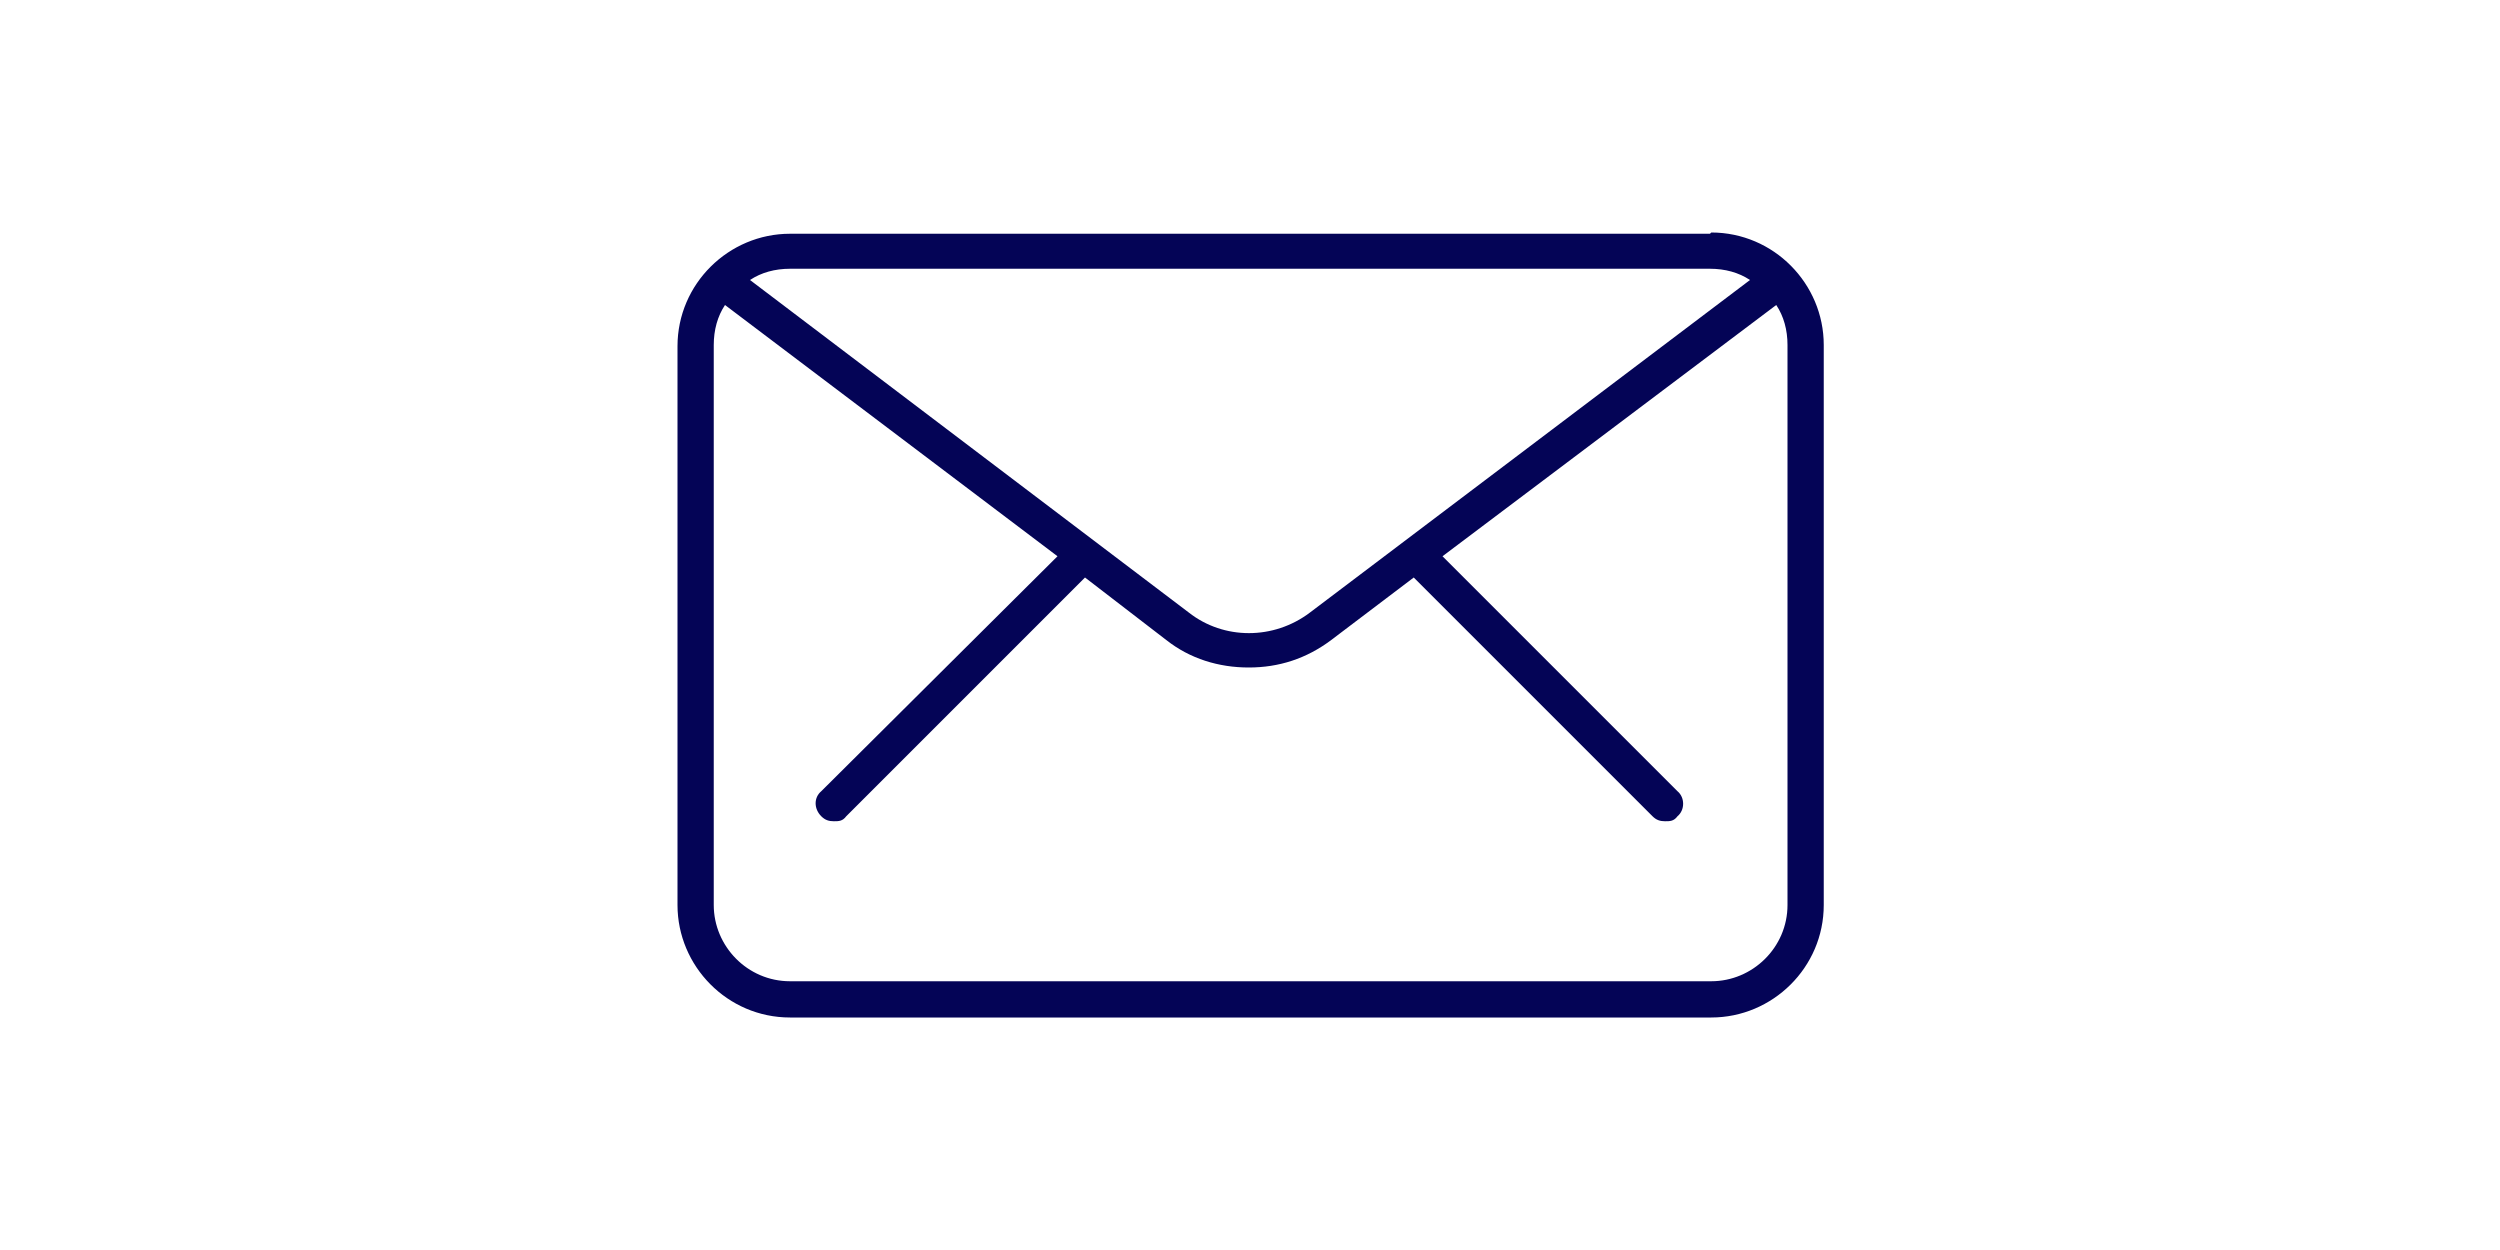
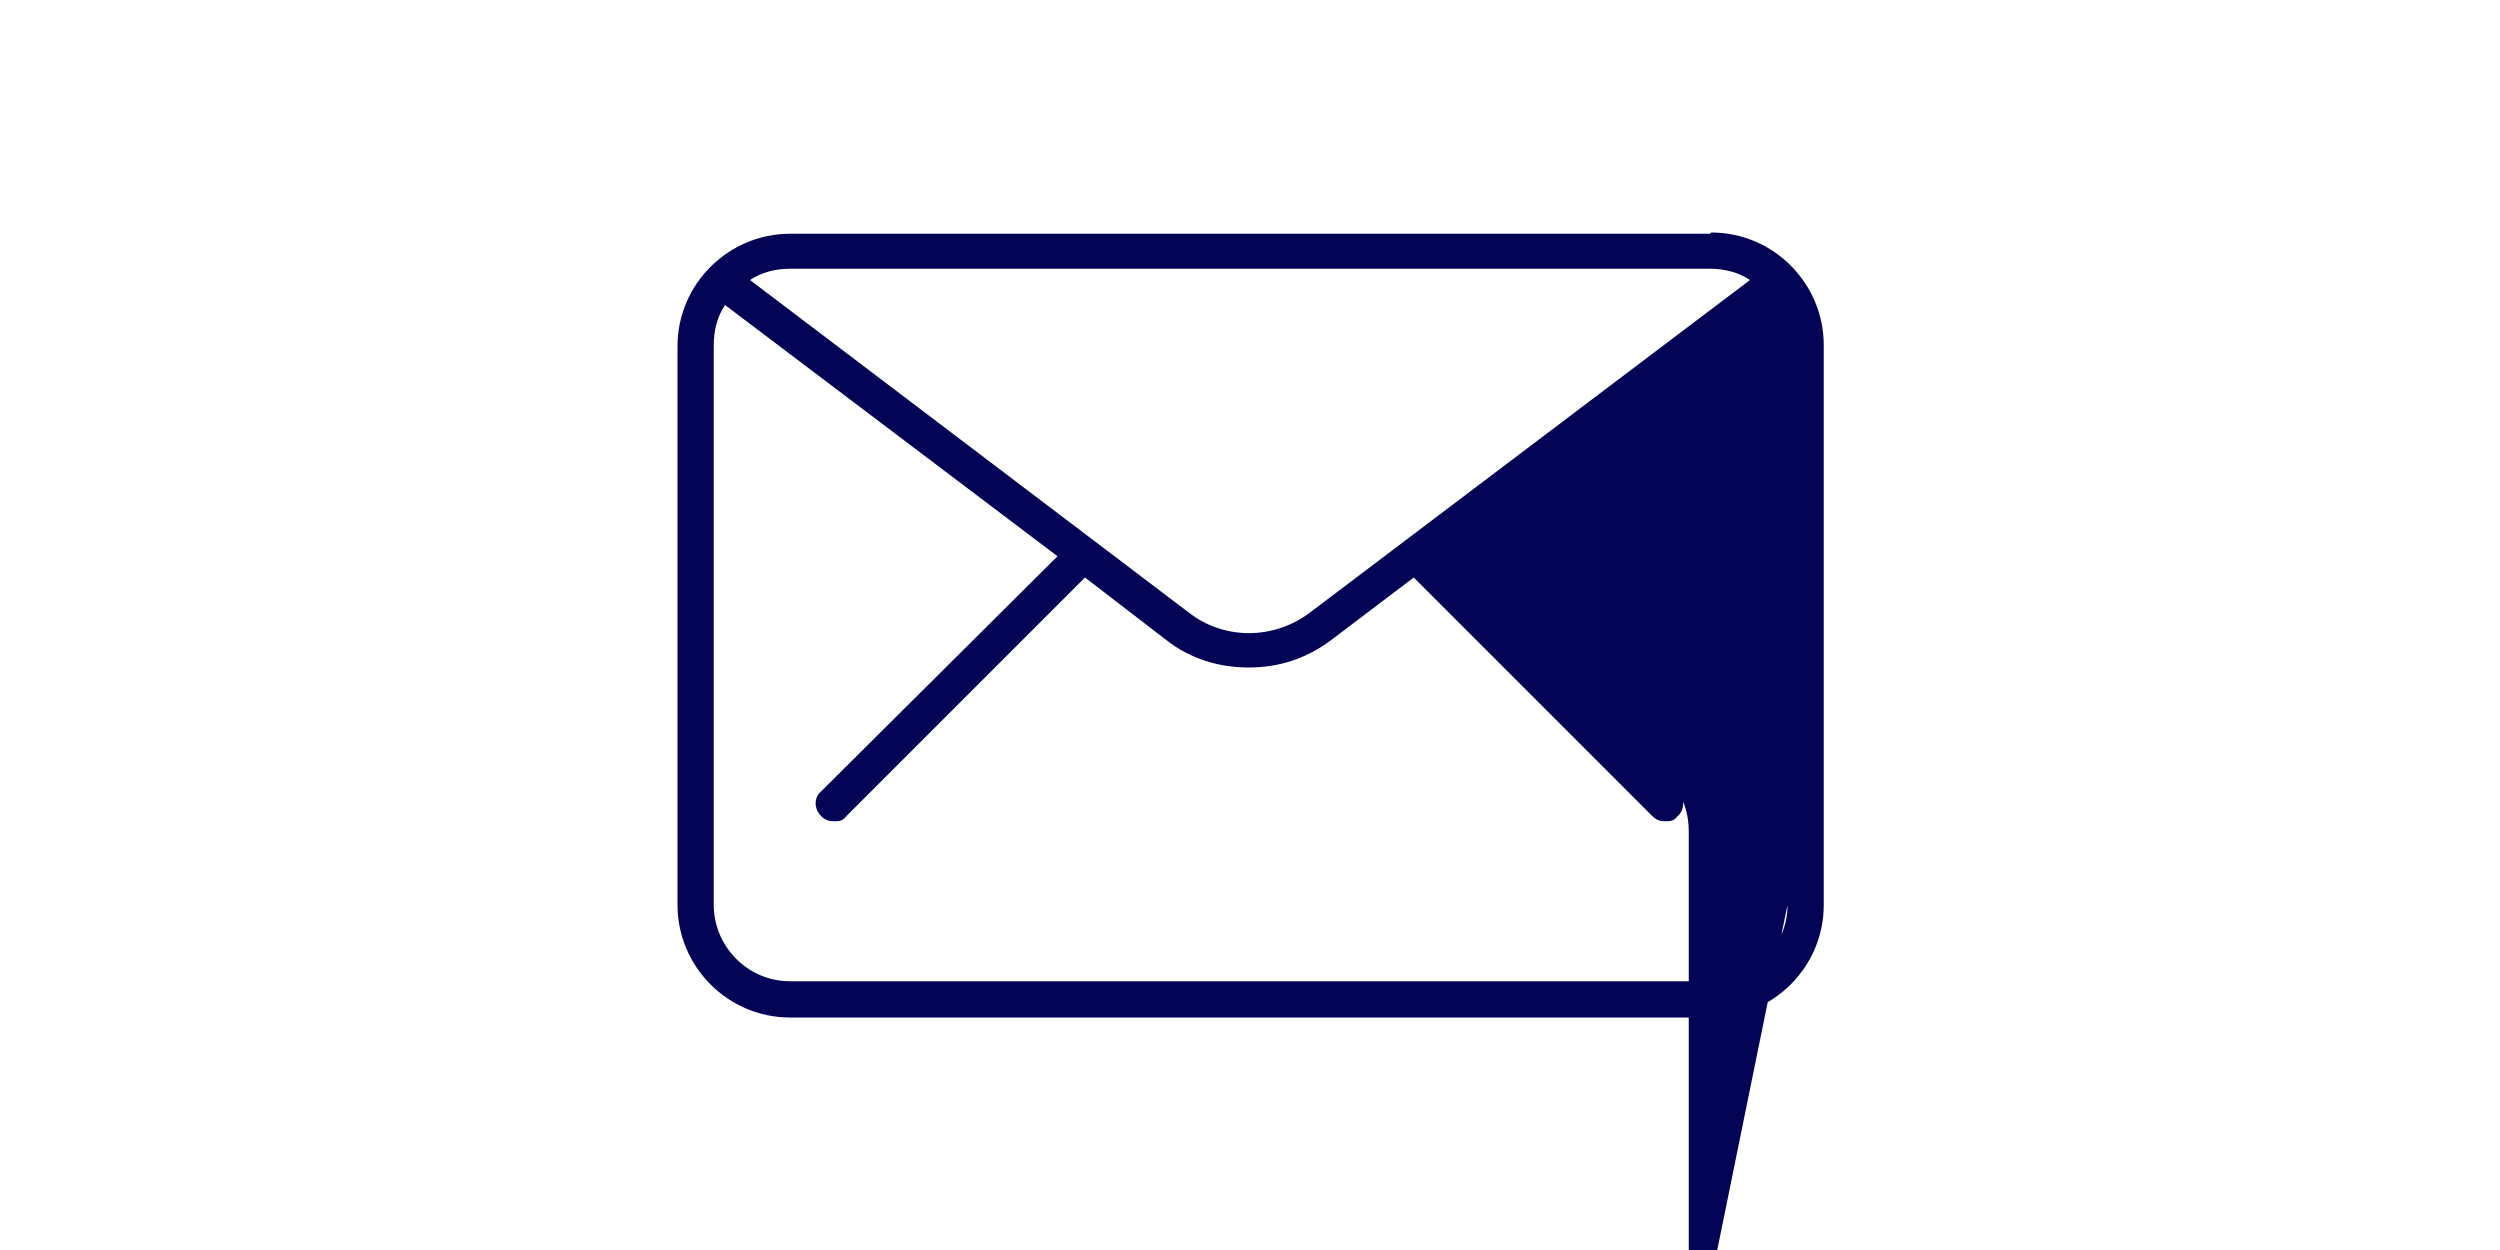
<svg xmlns="http://www.w3.org/2000/svg" version="1.1" viewBox="0 0 200 100">
  <defs>
    <style>
      .cls-1 {
        fill: #040456;
      }
    </style>
  </defs>
  <g>
    <g id="_レイヤー_1" data-name="レイヤー_1">
      <g id="_レイヤー_2">
        <g id="_レイヤー_1-2">
-           <path class="cls-1" d="M136.8,18.7H63.2c-4.9,0-9,4-9,9v44.7c0,4.9,4,9,9,9h73.7c4.9,0,9-4,9-9V27.6c0-4.9-4-9-9-9h0ZM136.8,21.5c1.2,0,2.3.3,3.2.9l-35.2,26.6c-2.9,2.2-6.9,2.2-9.7,0l-35.1-26.6c.9-.6,2-.9,3.2-.9h73.7,0ZM143,72.4c0,3.4-2.8,6.1-6.1,6.1H63.2c-3.4,0-6.1-2.8-6.1-6.1V27.6c0-1.2.3-2.3.9-3.2l26.6,20.1-18.9,18.8c-.6.5-.6,1.4,0,2,.3.3.6.4,1,.4s.7,0,1-.4l19.1-19.1,6.5,5c1.9,1.5,4.2,2.2,6.6,2.2s4.6-.7,6.6-2.2l6.6-5,19.1,19.1c.3.3.6.4,1,.4s.7,0,1-.4c.6-.5.6-1.5,0-2l-18.8-18.8,26.7-20.1c.6.9.9,2,.9,3.2v44.7h0Z" />
+           <path class="cls-1" d="M136.8,18.7H63.2c-4.9,0-9,4-9,9v44.7c0,4.9,4,9,9,9h73.7c4.9,0,9-4,9-9V27.6c0-4.9-4-9-9-9h0ZM136.8,21.5c1.2,0,2.3.3,3.2.9l-35.2,26.6c-2.9,2.2-6.9,2.2-9.7,0l-35.1-26.6c.9-.6,2-.9,3.2-.9h73.7,0ZM143,72.4c0,3.4-2.8,6.1-6.1,6.1H63.2c-3.4,0-6.1-2.8-6.1-6.1V27.6c0-1.2.3-2.3.9-3.2l26.6,20.1-18.9,18.8c-.6.5-.6,1.4,0,2,.3.3.6.4,1,.4s.7,0,1-.4l19.1-19.1,6.5,5c1.9,1.5,4.2,2.2,6.6,2.2s4.6-.7,6.6-2.2l6.6-5,19.1,19.1c.3.3.6.4,1,.4s.7,0,1-.4c.6-.5.6-1.5,0-2c.6.9.9,2,.9,3.2v44.7h0Z" />
        </g>
      </g>
    </g>
  </g>
</svg>